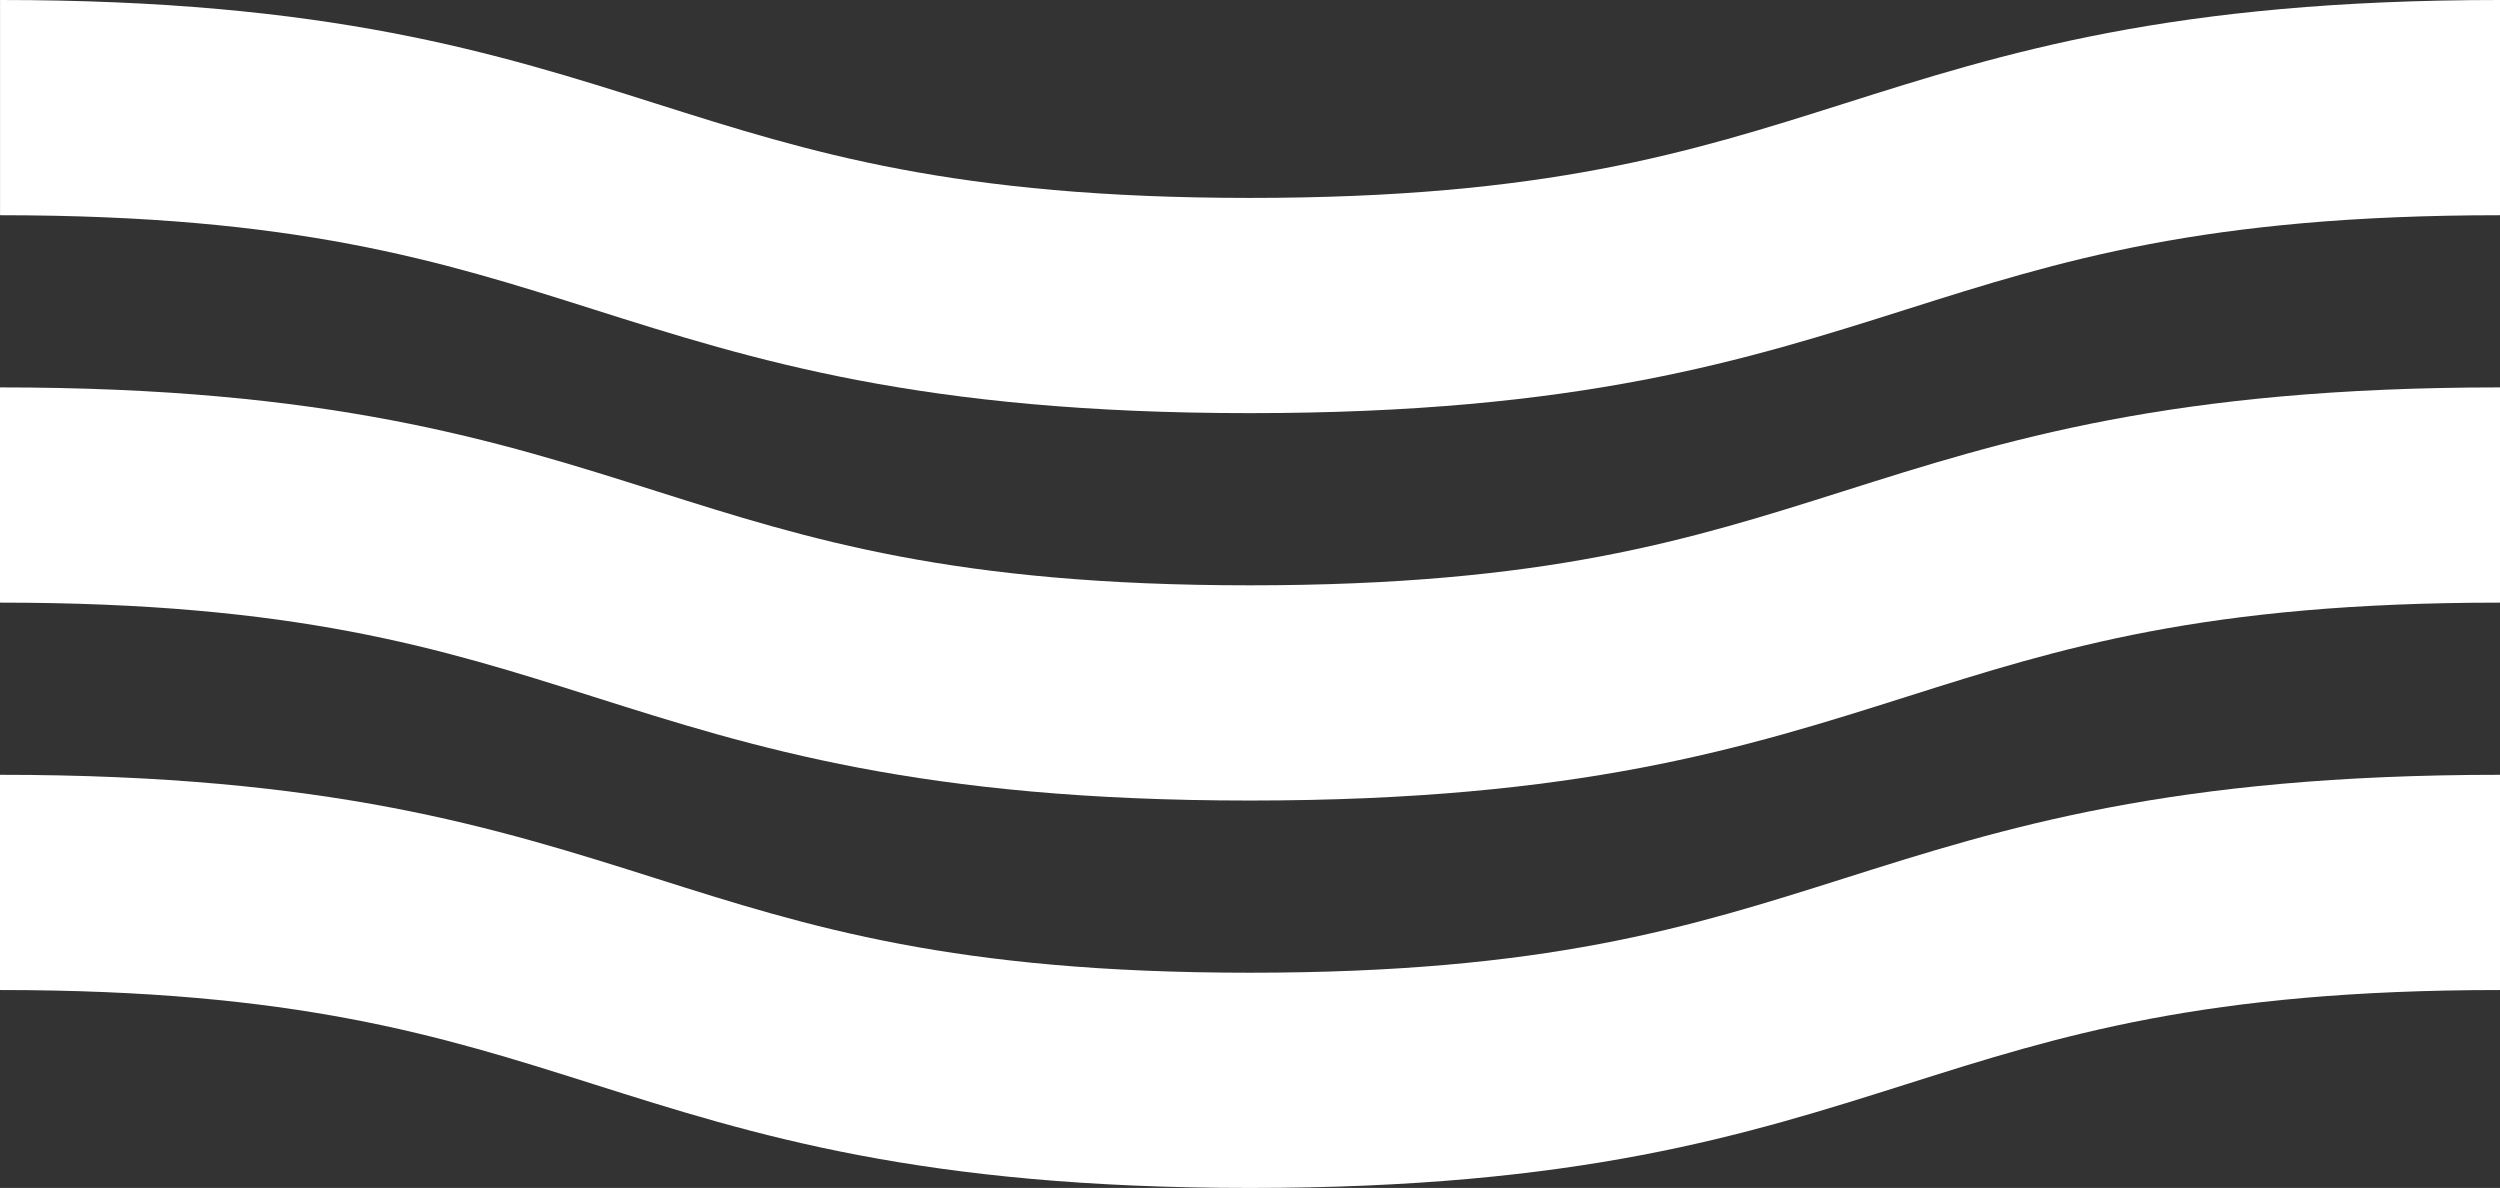
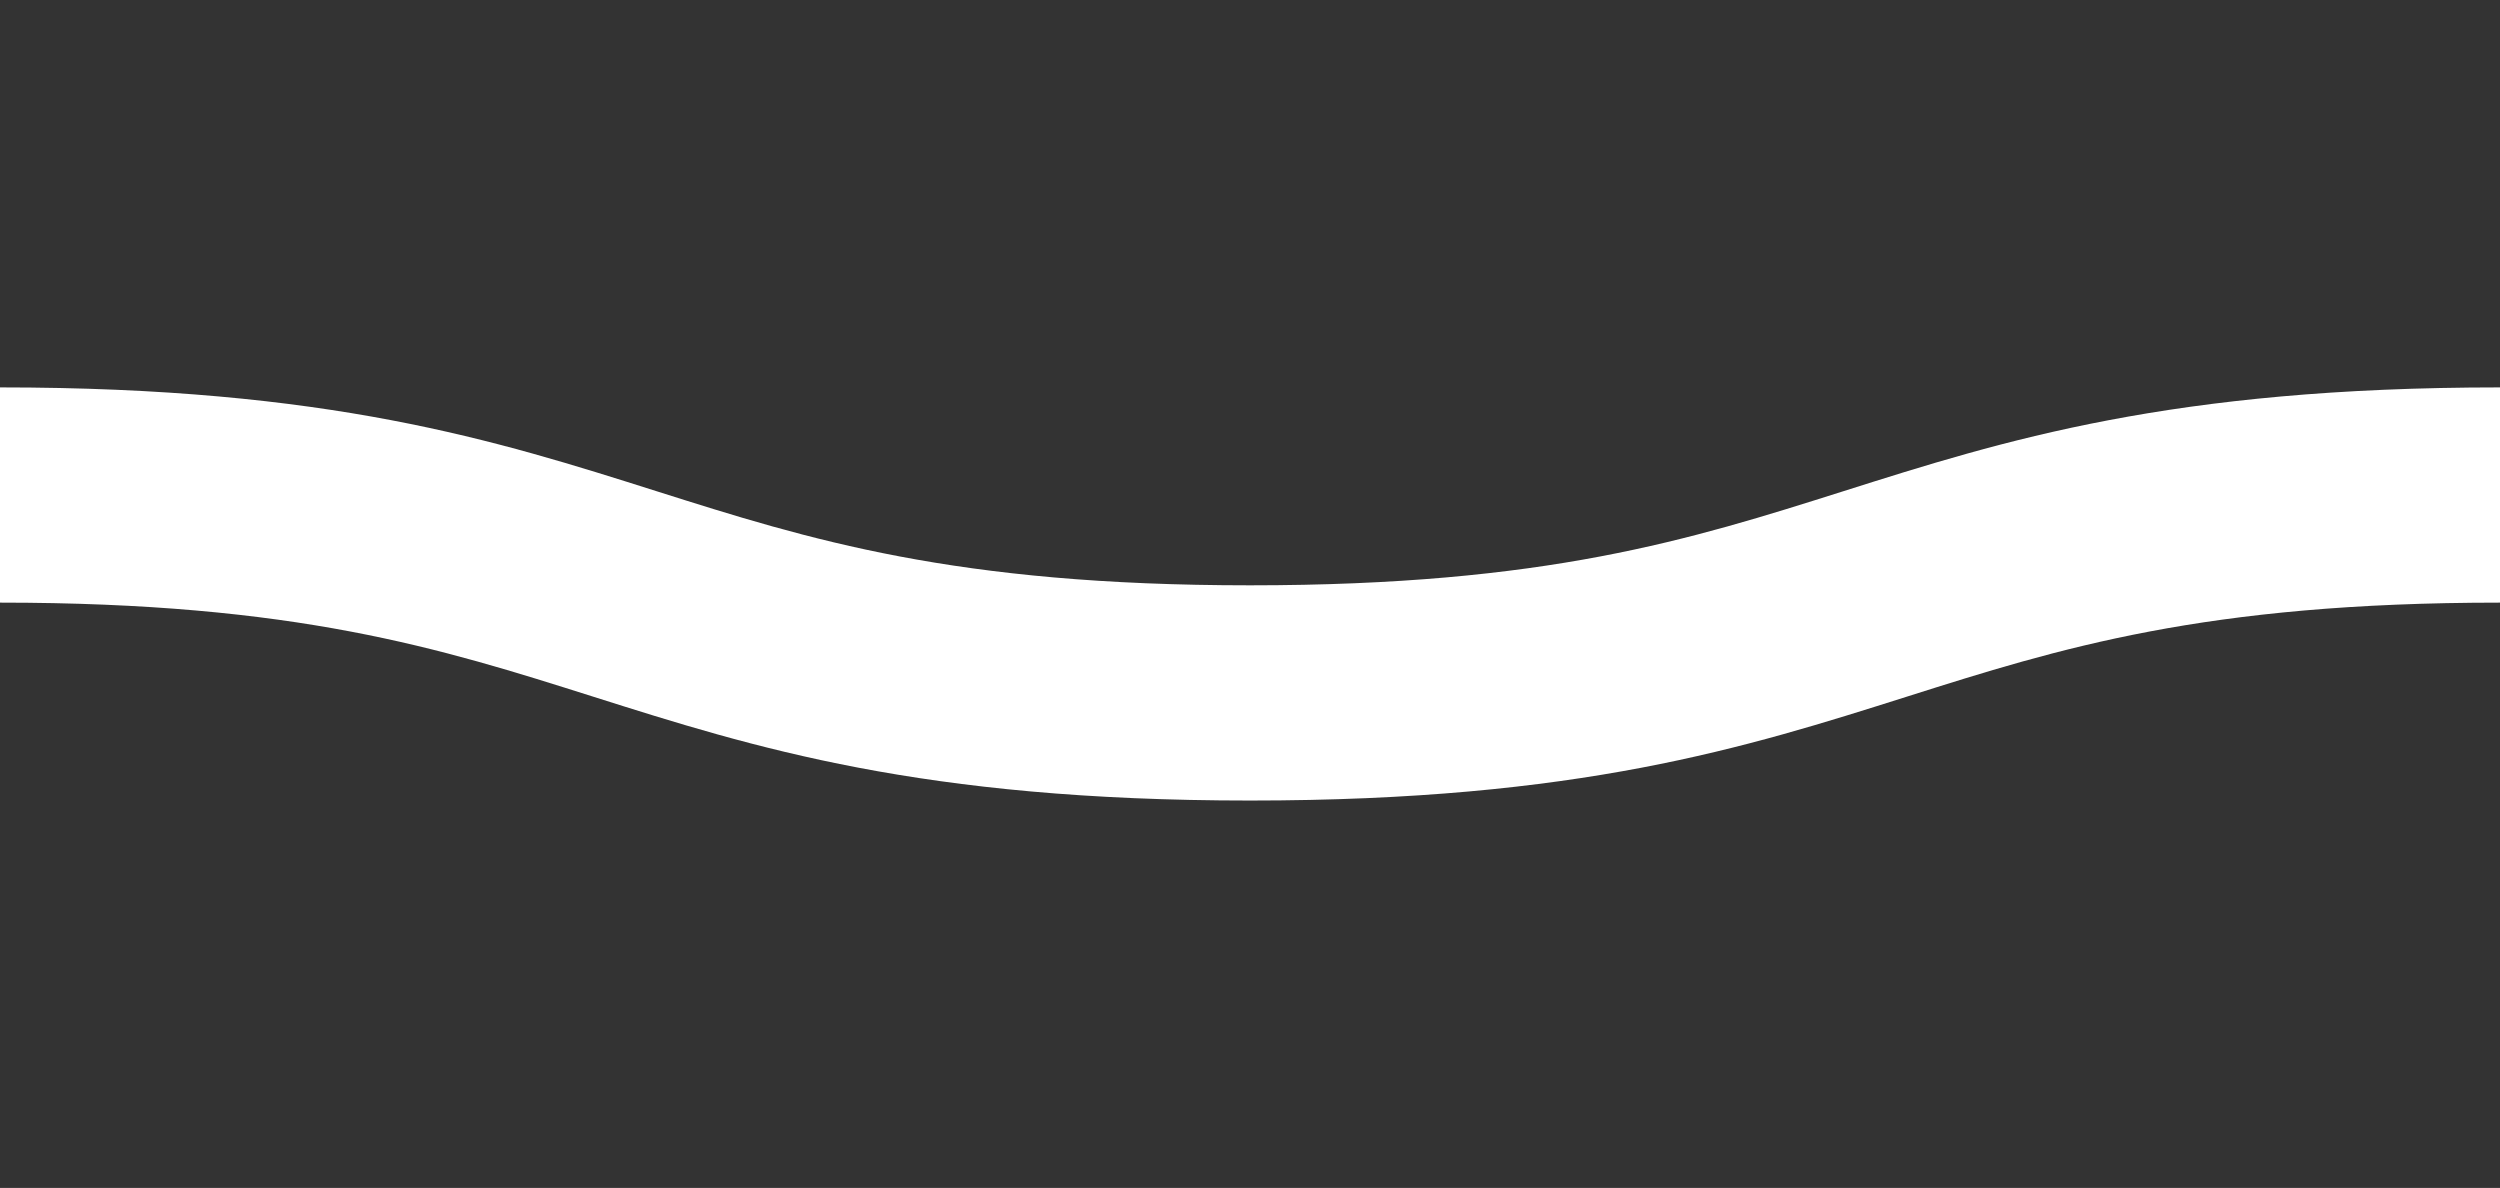
<svg xmlns="http://www.w3.org/2000/svg" width="282" height="134" viewBox="0 0 282 134" fill="none">
  <rect x="0" y="0" width="282" height="134" fill="#333333" stroke="none" />
-   <path d="M141.002 134C103.91 134 85.095 128.042 66.9 122.279C49.677 116.826 33.407 111.675 0 111.675V87.398C37.092 87.398 55.907 93.355 74.097 99.119C91.32 104.571 107.591 109.723 140.998 109.723C174.404 109.723 190.675 104.571 207.898 99.119C226.093 93.355 244.903 87.398 282 87.398V111.675C248.593 111.675 232.323 116.826 215.1 122.279C196.905 128.042 178.094 134 140.998 134H141.002Z" fill="white" />
-   <path d="M141.002 46.602C103.91 46.602 85.095 40.645 66.9 34.881C49.682 29.429 33.412 24.277 0.005 24.277V0C37.097 0 55.912 5.958 74.102 11.721C91.325 17.174 107.596 22.325 141.002 22.325C174.409 22.325 190.68 17.174 207.903 11.721C226.097 5.958 244.908 0 282 0V24.277C248.593 24.277 232.323 29.429 215.1 34.881C196.905 40.645 178.094 46.602 140.998 46.602H141.002Z" fill="white" />
  <path d="M141.002 90.301C103.91 90.301 85.095 84.344 66.9 78.58C49.677 73.127 33.407 67.976 0 67.976V43.699C37.092 43.699 55.907 49.656 74.097 55.42C91.32 60.872 107.591 66.024 140.998 66.024C174.404 66.024 190.675 60.872 207.898 55.42C226.093 49.656 244.903 43.699 282 43.699V67.976C248.593 67.976 232.323 73.127 215.1 78.58C196.905 84.344 178.094 90.301 140.998 90.301H141.002Z" fill="white" />
</svg>